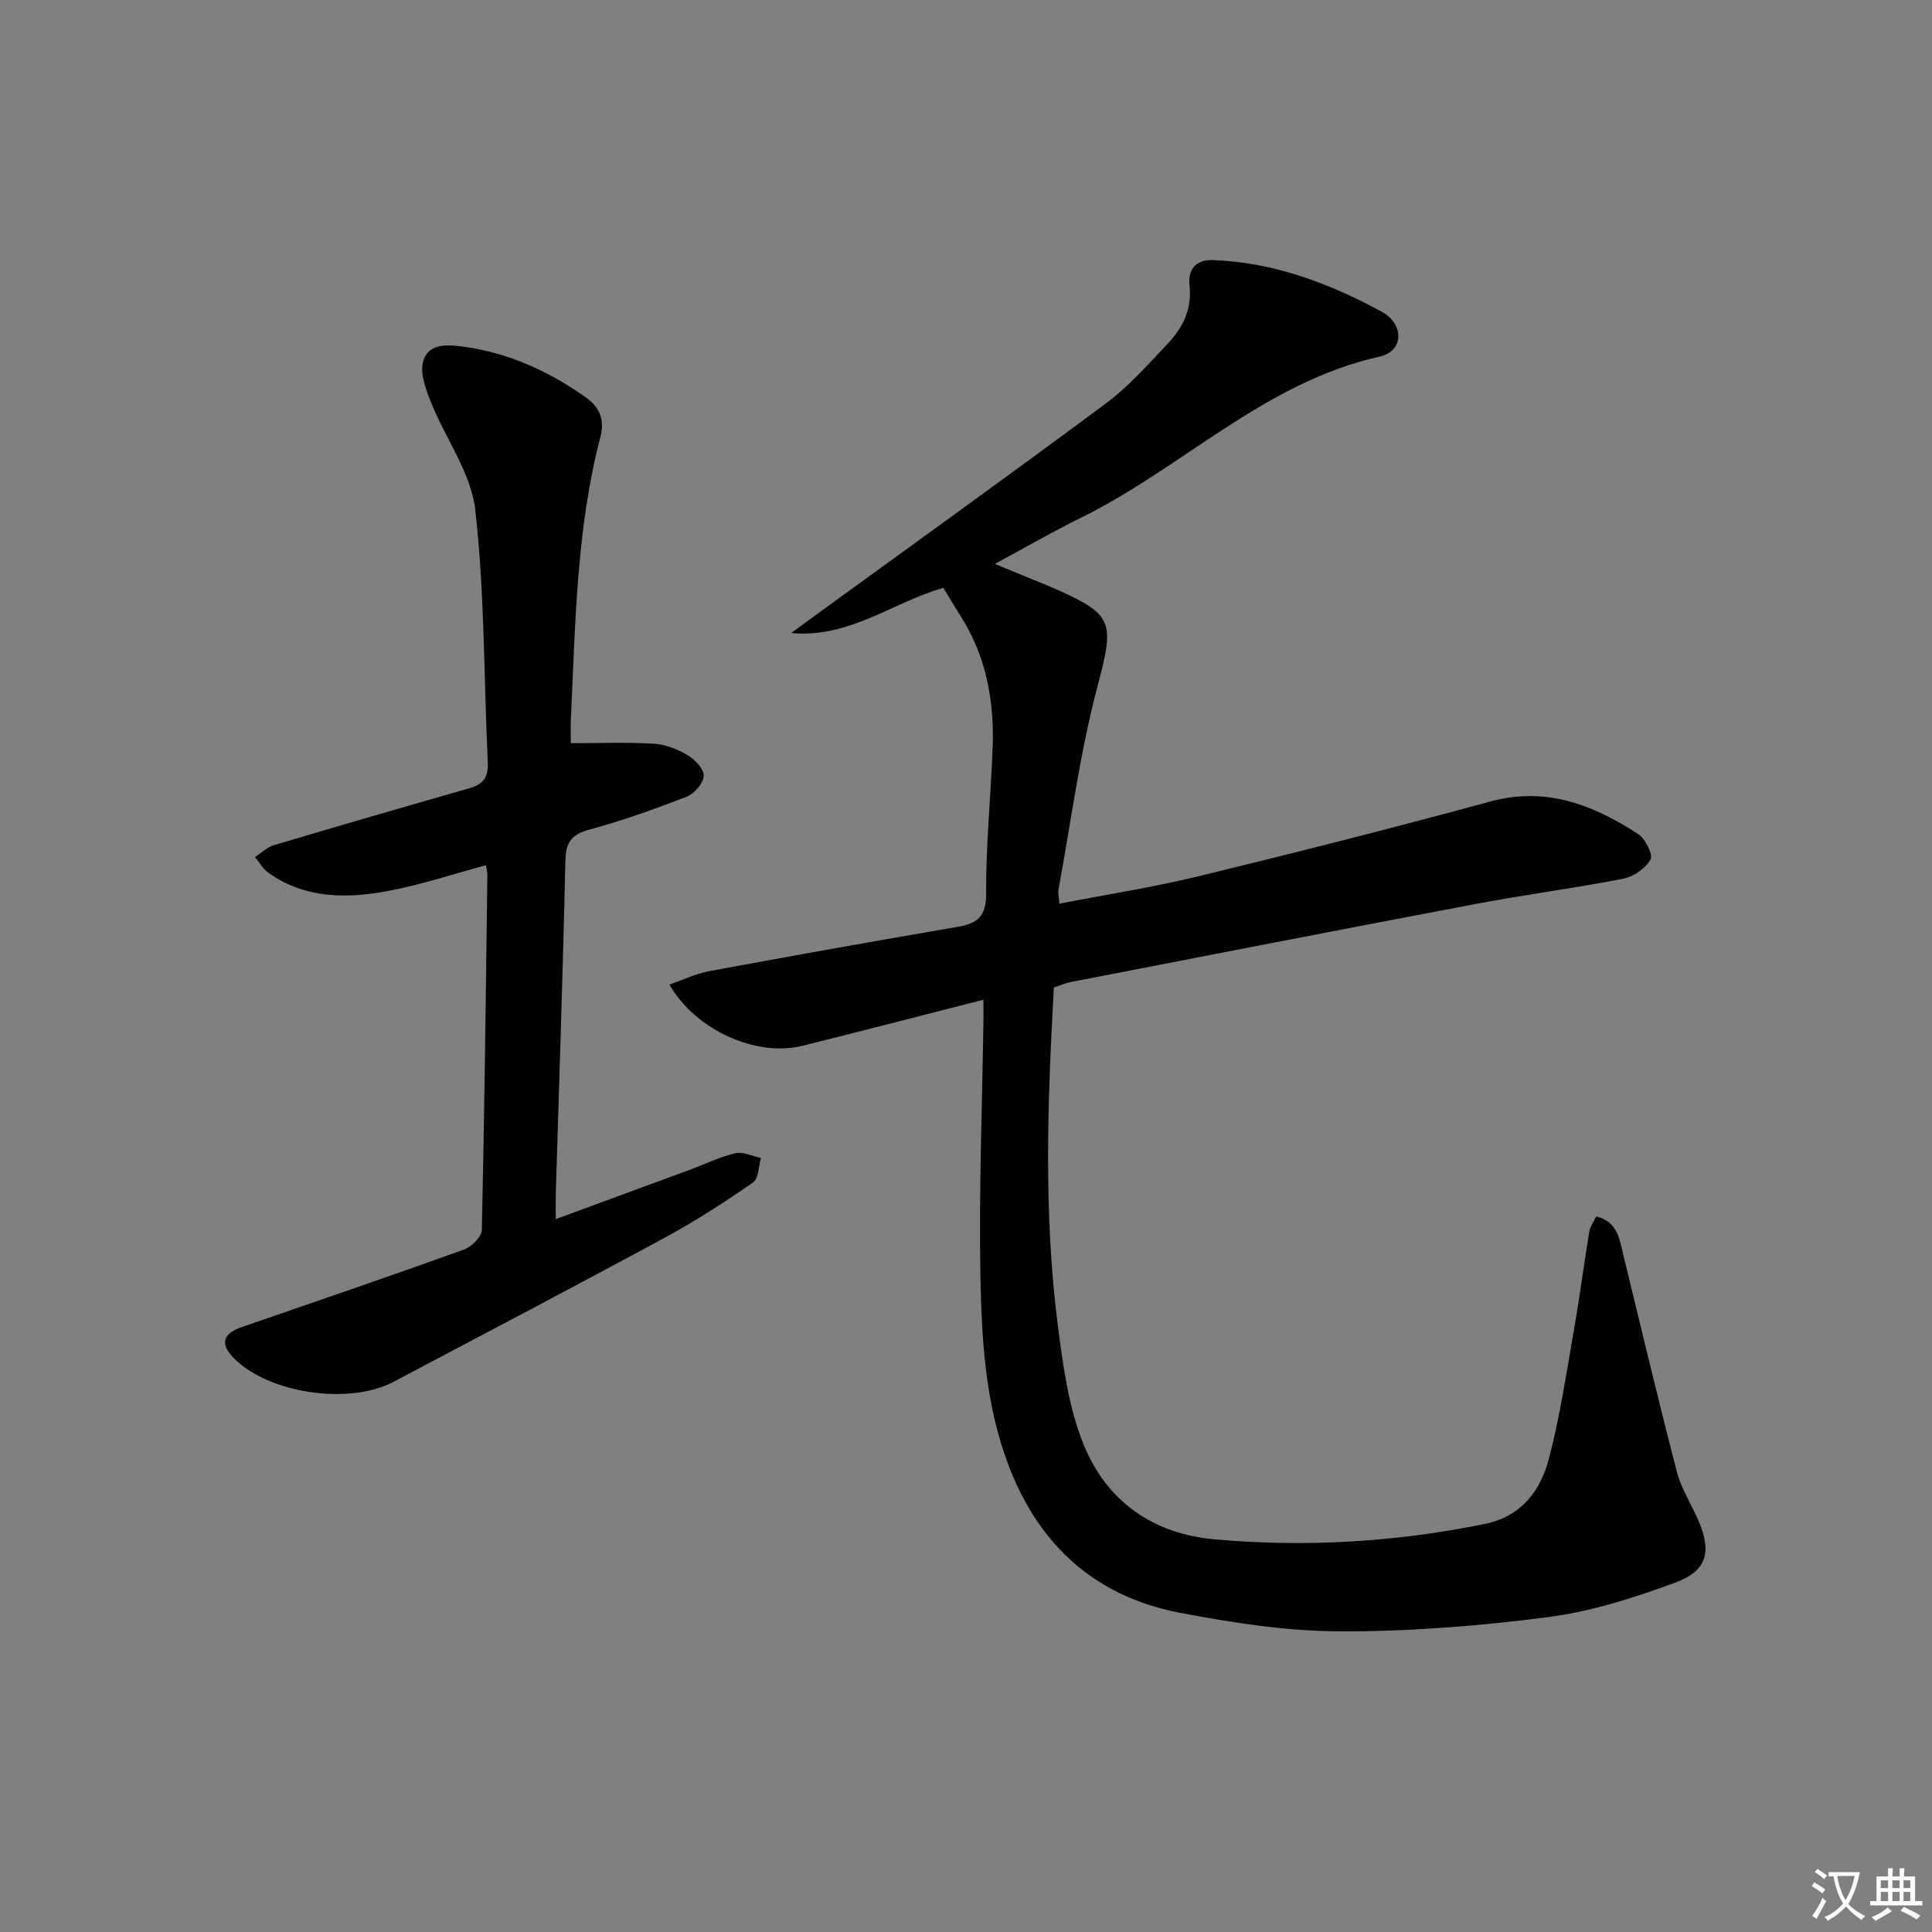
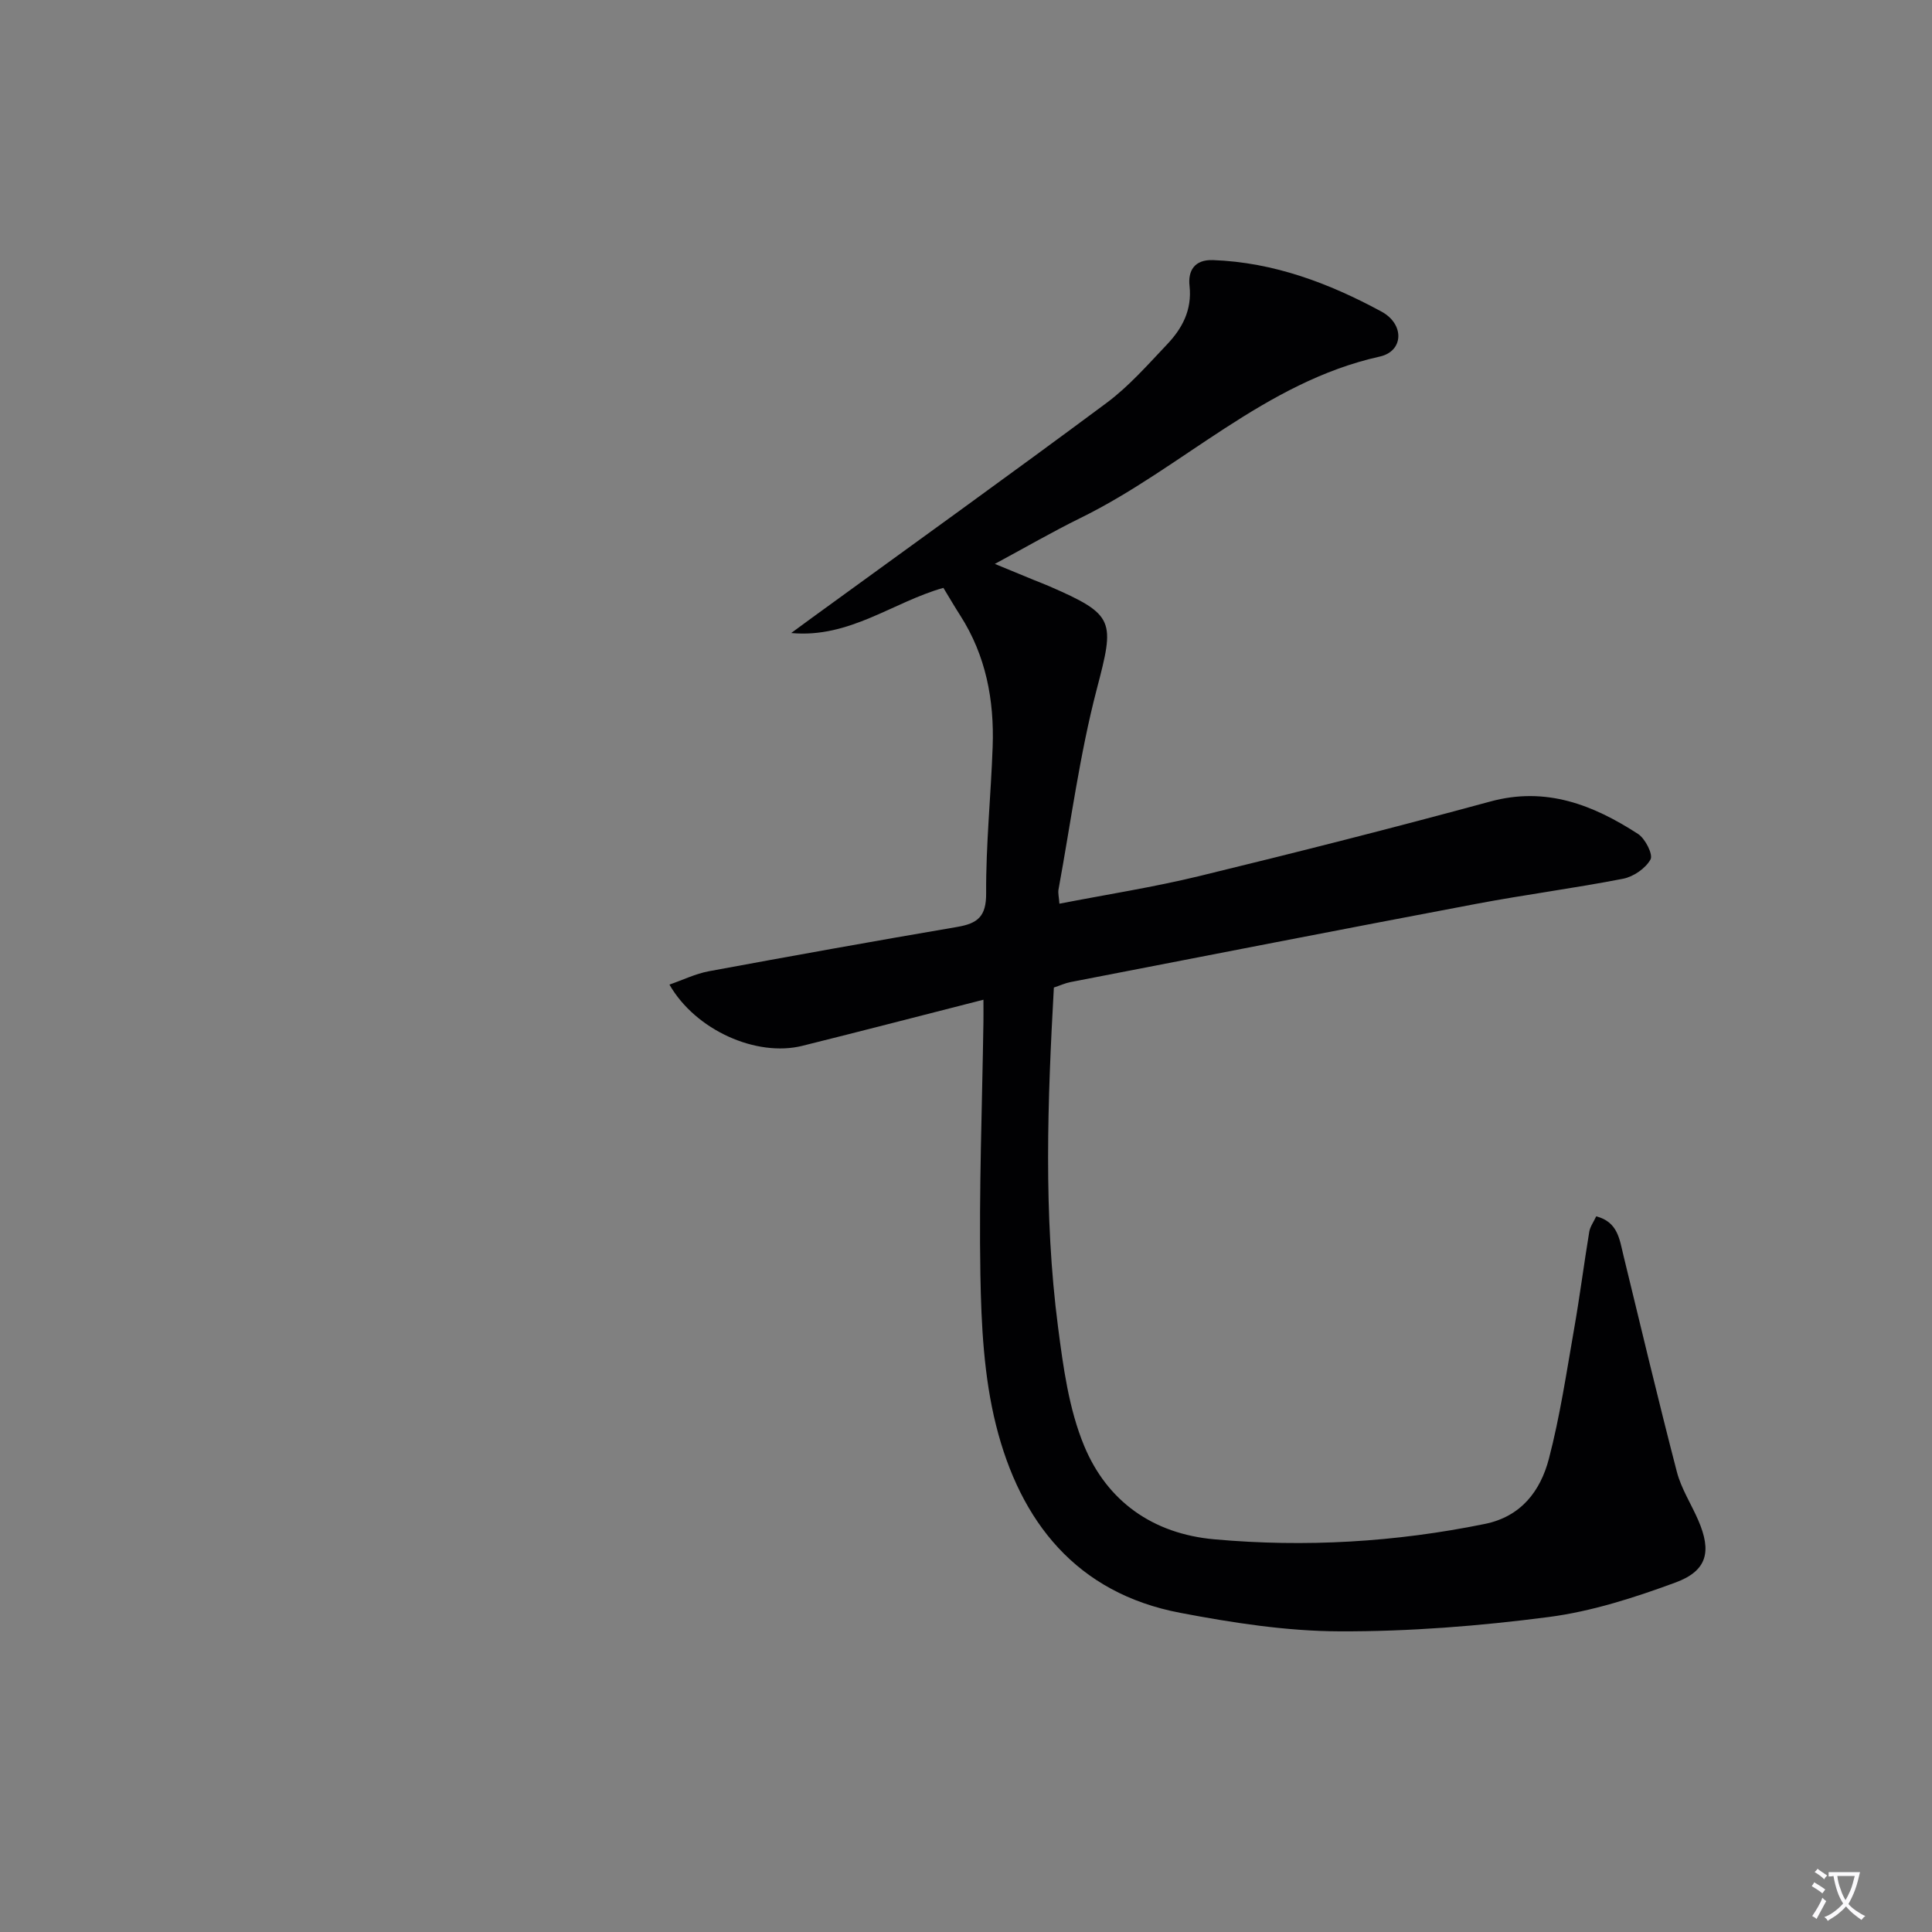
<svg xmlns="http://www.w3.org/2000/svg" enable-background="new 0 0 400 400" viewBox="0 0 400 400">
  <rect x="0" y="0" width="400" height="400" fill="#808080" stroke="none" />
  <path d="m377.9 391.2c-.2.3-.4.5-.6.8-.7-.6-1.4-1-2.2-1.5.2-.3.4-.5.5-.8.6.4 1.4.8 2.3 1.5zm-1.8 6.1c-.2-.2-.5-.4-.9-.6.4-.6.8-1.2 1.2-1.9s.7-1.3.9-1.9c.3.3.5.5.8.7-.7 1.3-1.4 2.6-2 3.7zm2.2-9c-.3.3-.5.5-.6.8-.6-.6-1.3-1.1-2-1.5.3-.3.5-.5.6-.7.6.5 1.3.9 2 1.4zm.3.2v-.9h2 4.5c-.3 1.3-.6 2.5-1 3.6s-.9 2.1-1.4 3c.4.5 1 1 1.6 1.4s1.2.8 1.9 1.1c-.3.2-.5.4-.8.8-.4-.3-1-.7-1.6-1.2s-1.2-1.1-1.6-1.6c-.5.6-1.1 1.1-1.7 1.6s-1.4.9-2.1 1.4c-.1-.3-.3-.5-.7-.8.6-.2 1.2-.5 1.9-1s1.4-1.1 2-1.8c-.5-.8-.9-1.6-1.2-2.5s-.6-2-.8-3.2c-.4.1-.7.1-1 .1zm2.5 2.7c.3 1 .7 1.7 1 2.2.3-.5.6-1.1 1-2s.6-1.9.9-3h-3.2-.4c.1.9.3 1.8.7 2.8z" fill="#fbfafc" />
-   <path d="m396.5 388.5v1.5 3.6h1.5v.9c-.4 0-1 0-1.7 0h-7.9c-.5 0-.9 0-1.2 0v-.9h1.3v-3.5c0-.7 0-1.2 0-1.6h2.4c0-.8 0-1.4 0-1.7h1c0 .3-.1.8-.1 1.7h1.5c0-.8 0-1.4 0-1.7h1c0 .3-.1.9-.1 1.7zm-8.2 9.2c-.2-.3-.5-.5-.8-.8.8-.3 1.4-.6 1.9-.9s1-.7 1.4-1.1c.3.3.6.5.9.8-1.6 1-2.8 1.6-3.4 2zm2.6-6.8v-1.6h-1.5v1.6zm0 2.7v-1.9h-1.5v1.9zm2.4-2.7v-1.6h-1.5v1.6zm0 2.7v-1.9h-1.5v1.9zm.2 2 .7-.8c.4.2.9.5 1.6.8s1.3.7 1.8 1c-.3.3-.5.5-.8.8-.4-.3-1.5-1-3.3-1.8zm2-4.7v-1.6h-1.4v1.6zm0 2.7v-1.9h-1.4v1.9z" fill="#fbfafc" />
  <g fill="#010103">
    <path d="m219.34 187.1c9.87-1.92 19.52-3.42 28.97-5.72 20.15-4.9 40.25-10 60.26-15.44 11.55-3.14 21.28.71 30.57 6.72 1.49.97 3.15 4.25 2.58 5.28-1.02 1.85-3.52 3.57-5.66 3.99-10.09 1.97-20.3 3.29-30.4 5.2-28.03 5.3-56.02 10.77-84.03 16.2-1.11.22-2.17.71-3.44 1.13-1.3 23.49-2.17 46.92.86 70.25 1.08 8.33 2.24 16.98 5.41 24.63 4.76 11.48 14.21 18.22 26.96 19.36 18.82 1.69 37.5.59 56.02-3.19 7.51-1.53 11.5-6.84 13.24-13.48 2.3-8.8 3.64-17.86 5.21-26.83 1.18-6.7 2.04-13.46 3.15-20.18.18-1.06.9-2.03 1.44-3.19 4.47 1.15 4.82 4.74 5.63 8.07 3.64 14.96 7.2 29.94 11.07 44.84.91 3.49 2.98 6.66 4.43 10.02 2.8 6.46 1.87 10.45-4.71 12.88-8.5 3.13-17.35 5.99-26.28 7.15-14.31 1.86-28.81 3.01-43.23 2.96-11.02-.03-22.16-1.76-33.03-3.83-21.47-4.07-33.14-18.85-38.15-38.87-2.51-10.03-3.05-20.71-3.23-31.12-.31-17.47.37-34.95.63-52.42.02-1.28 0-2.56 0-4.53-12.86 3.28-25.17 6.48-37.51 9.55-9.46 2.35-22.08-3.21-27.5-12.68 2.82-.98 5.41-2.25 8.14-2.76 17.13-3.17 34.27-6.25 51.45-9.18 4.2-.72 6.01-2.13 5.98-6.96-.06-10.12.99-20.24 1.35-30.37.34-9.64-1.4-18.86-6.71-27.15-1.16-1.81-2.25-3.67-3.49-5.72-10.41 2.92-19.44 10.48-31.51 9.35 1.49-1.09 2.97-2.19 4.46-3.27 20.29-14.76 40.68-29.39 60.82-44.36 4.63-3.44 8.54-7.91 12.55-12.14 3.15-3.32 5.18-7.12 4.64-12.11-.34-3.04.95-5.47 4.85-5.33 12.57.45 24.03 4.78 34.87 10.65 4.86 2.63 4.6 8.23-.32 9.32-23.89 5.31-40.91 23.09-61.99 33.43-5.78 2.84-11.37 6.08-17.72 9.5 2.89 1.19 5.48 2.26 8.08 3.33 1.08.44 2.17.85 3.23 1.31 13.64 5.94 13.51 7.09 9.79 21.31-3.55 13.59-5.37 27.62-7.92 41.47-.13.76.1 1.59.19 2.93z" />
-     <path d="m100.63 179.13c-6.81 1.83-13.4 4.04-20.18 5.32-8.61 1.62-17.26 1.66-24.89-3.76-1.13-.8-1.86-2.15-2.77-3.25 1.3-.83 2.49-2.03 3.91-2.45 13.48-4.02 26.99-7.94 40.52-11.8 2.84-.81 3.92-2.29 3.77-5.33-.83-17.44-.62-34.98-2.59-52.28-.87-7.67-6.18-14.8-9.17-22.29-1.08-2.71-2.36-6.13-1.58-8.61 1.19-3.79 5.31-3.33 8.66-2.85 9.23 1.31 17.47 5.13 25.01 10.47 2.73 1.94 3.95 4.47 2.98 8.19-4.99 19.12-5.16 38.77-6.11 58.33-.08 1.62-.01 3.24-.01 5.05 6.03 0 11.63-.23 17.19.11 2.39.15 4.9 1.13 6.99 2.37 1.52.9 3.4 2.88 3.33 4.29-.07 1.53-1.94 3.69-3.52 4.3-6.63 2.58-13.36 4.98-20.21 6.84-3.77 1.02-4.83 2.72-4.91 6.51-.5 22.95-1.29 45.88-1.98 68.83-.04 1.48-.01 2.97-.01 5.29 9.6-3.53 18.72-6.88 27.84-10.25 3.11-1.15 6.14-2.65 9.35-3.39 1.61-.37 3.52.61 5.3.98-.51 1.73-.47 4.26-1.63 5.06-5.85 4.05-11.85 7.95-18.11 11.34-18.7 10.13-37.54 20-56.34 29.94-9.26 4.89-25.92 2.38-33.08-4.92-2.86-2.92-2.29-5.04 1.63-6.4 15.37-5.3 30.75-10.56 46.04-16.06 1.57-.57 3.67-2.65 3.7-4.07.55-24.46.83-48.92 1.14-73.38.02-.63-.15-1.28-.27-2.13z" />
  </g>
</svg>